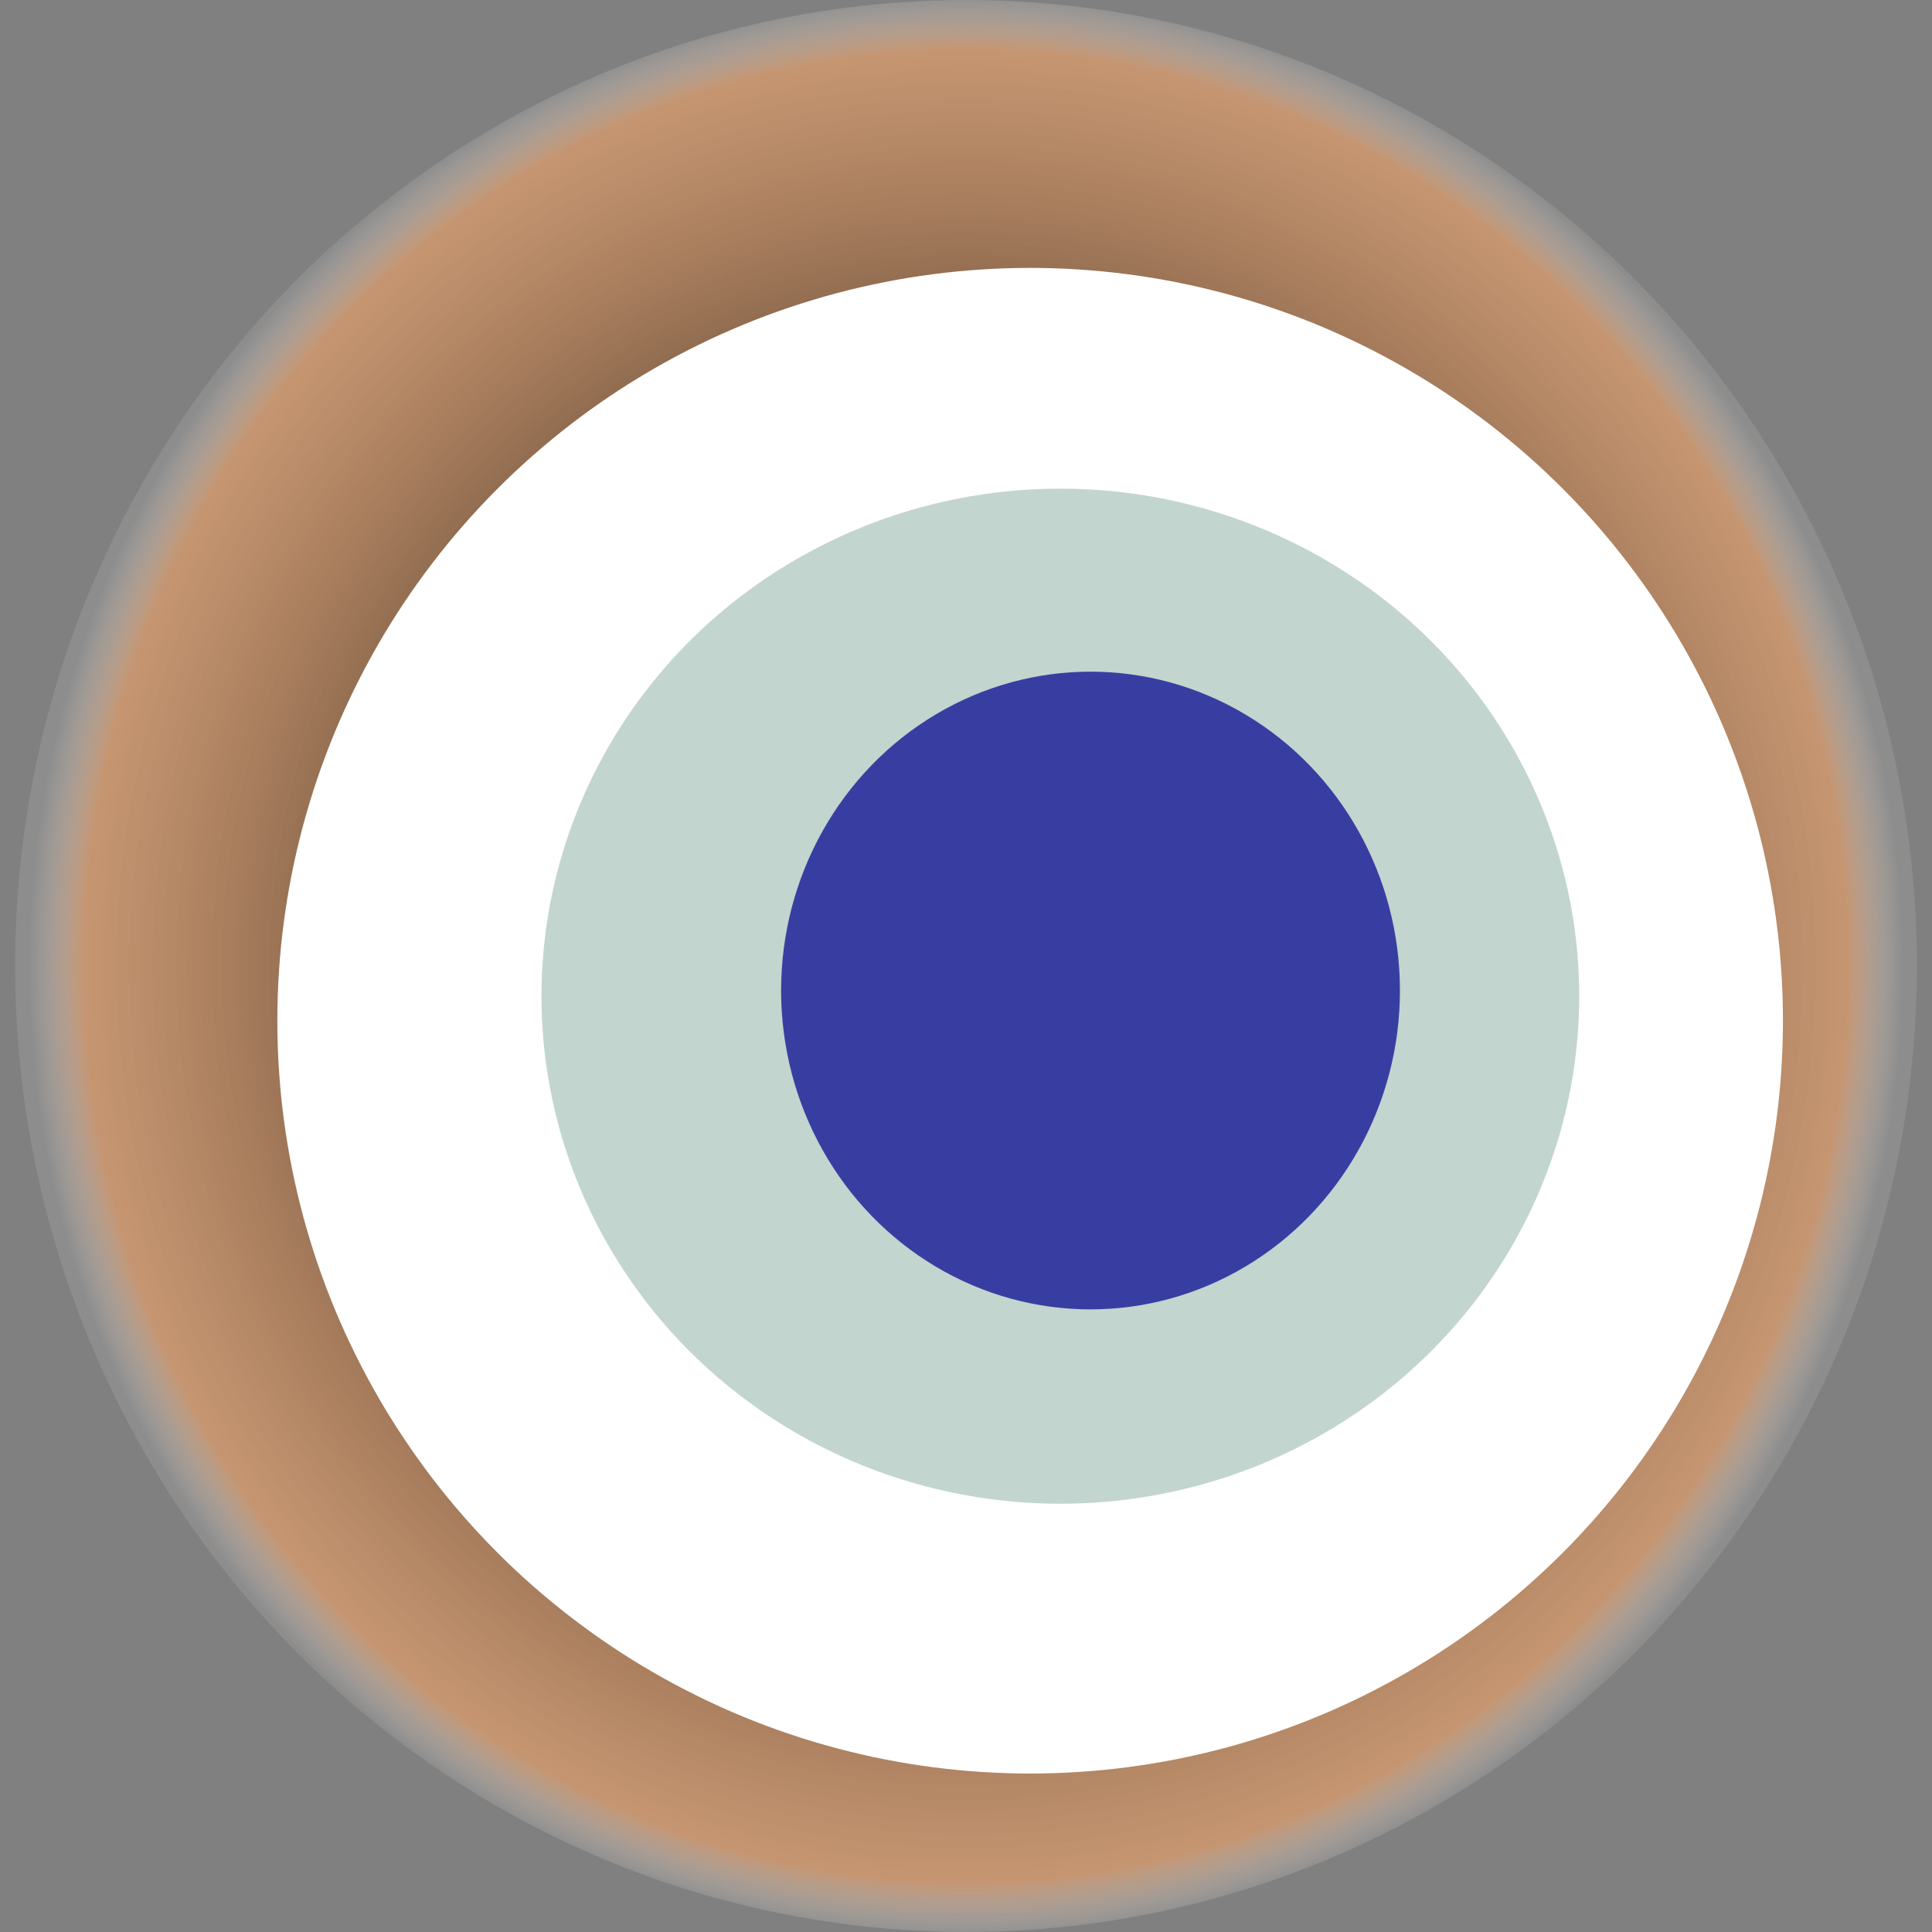
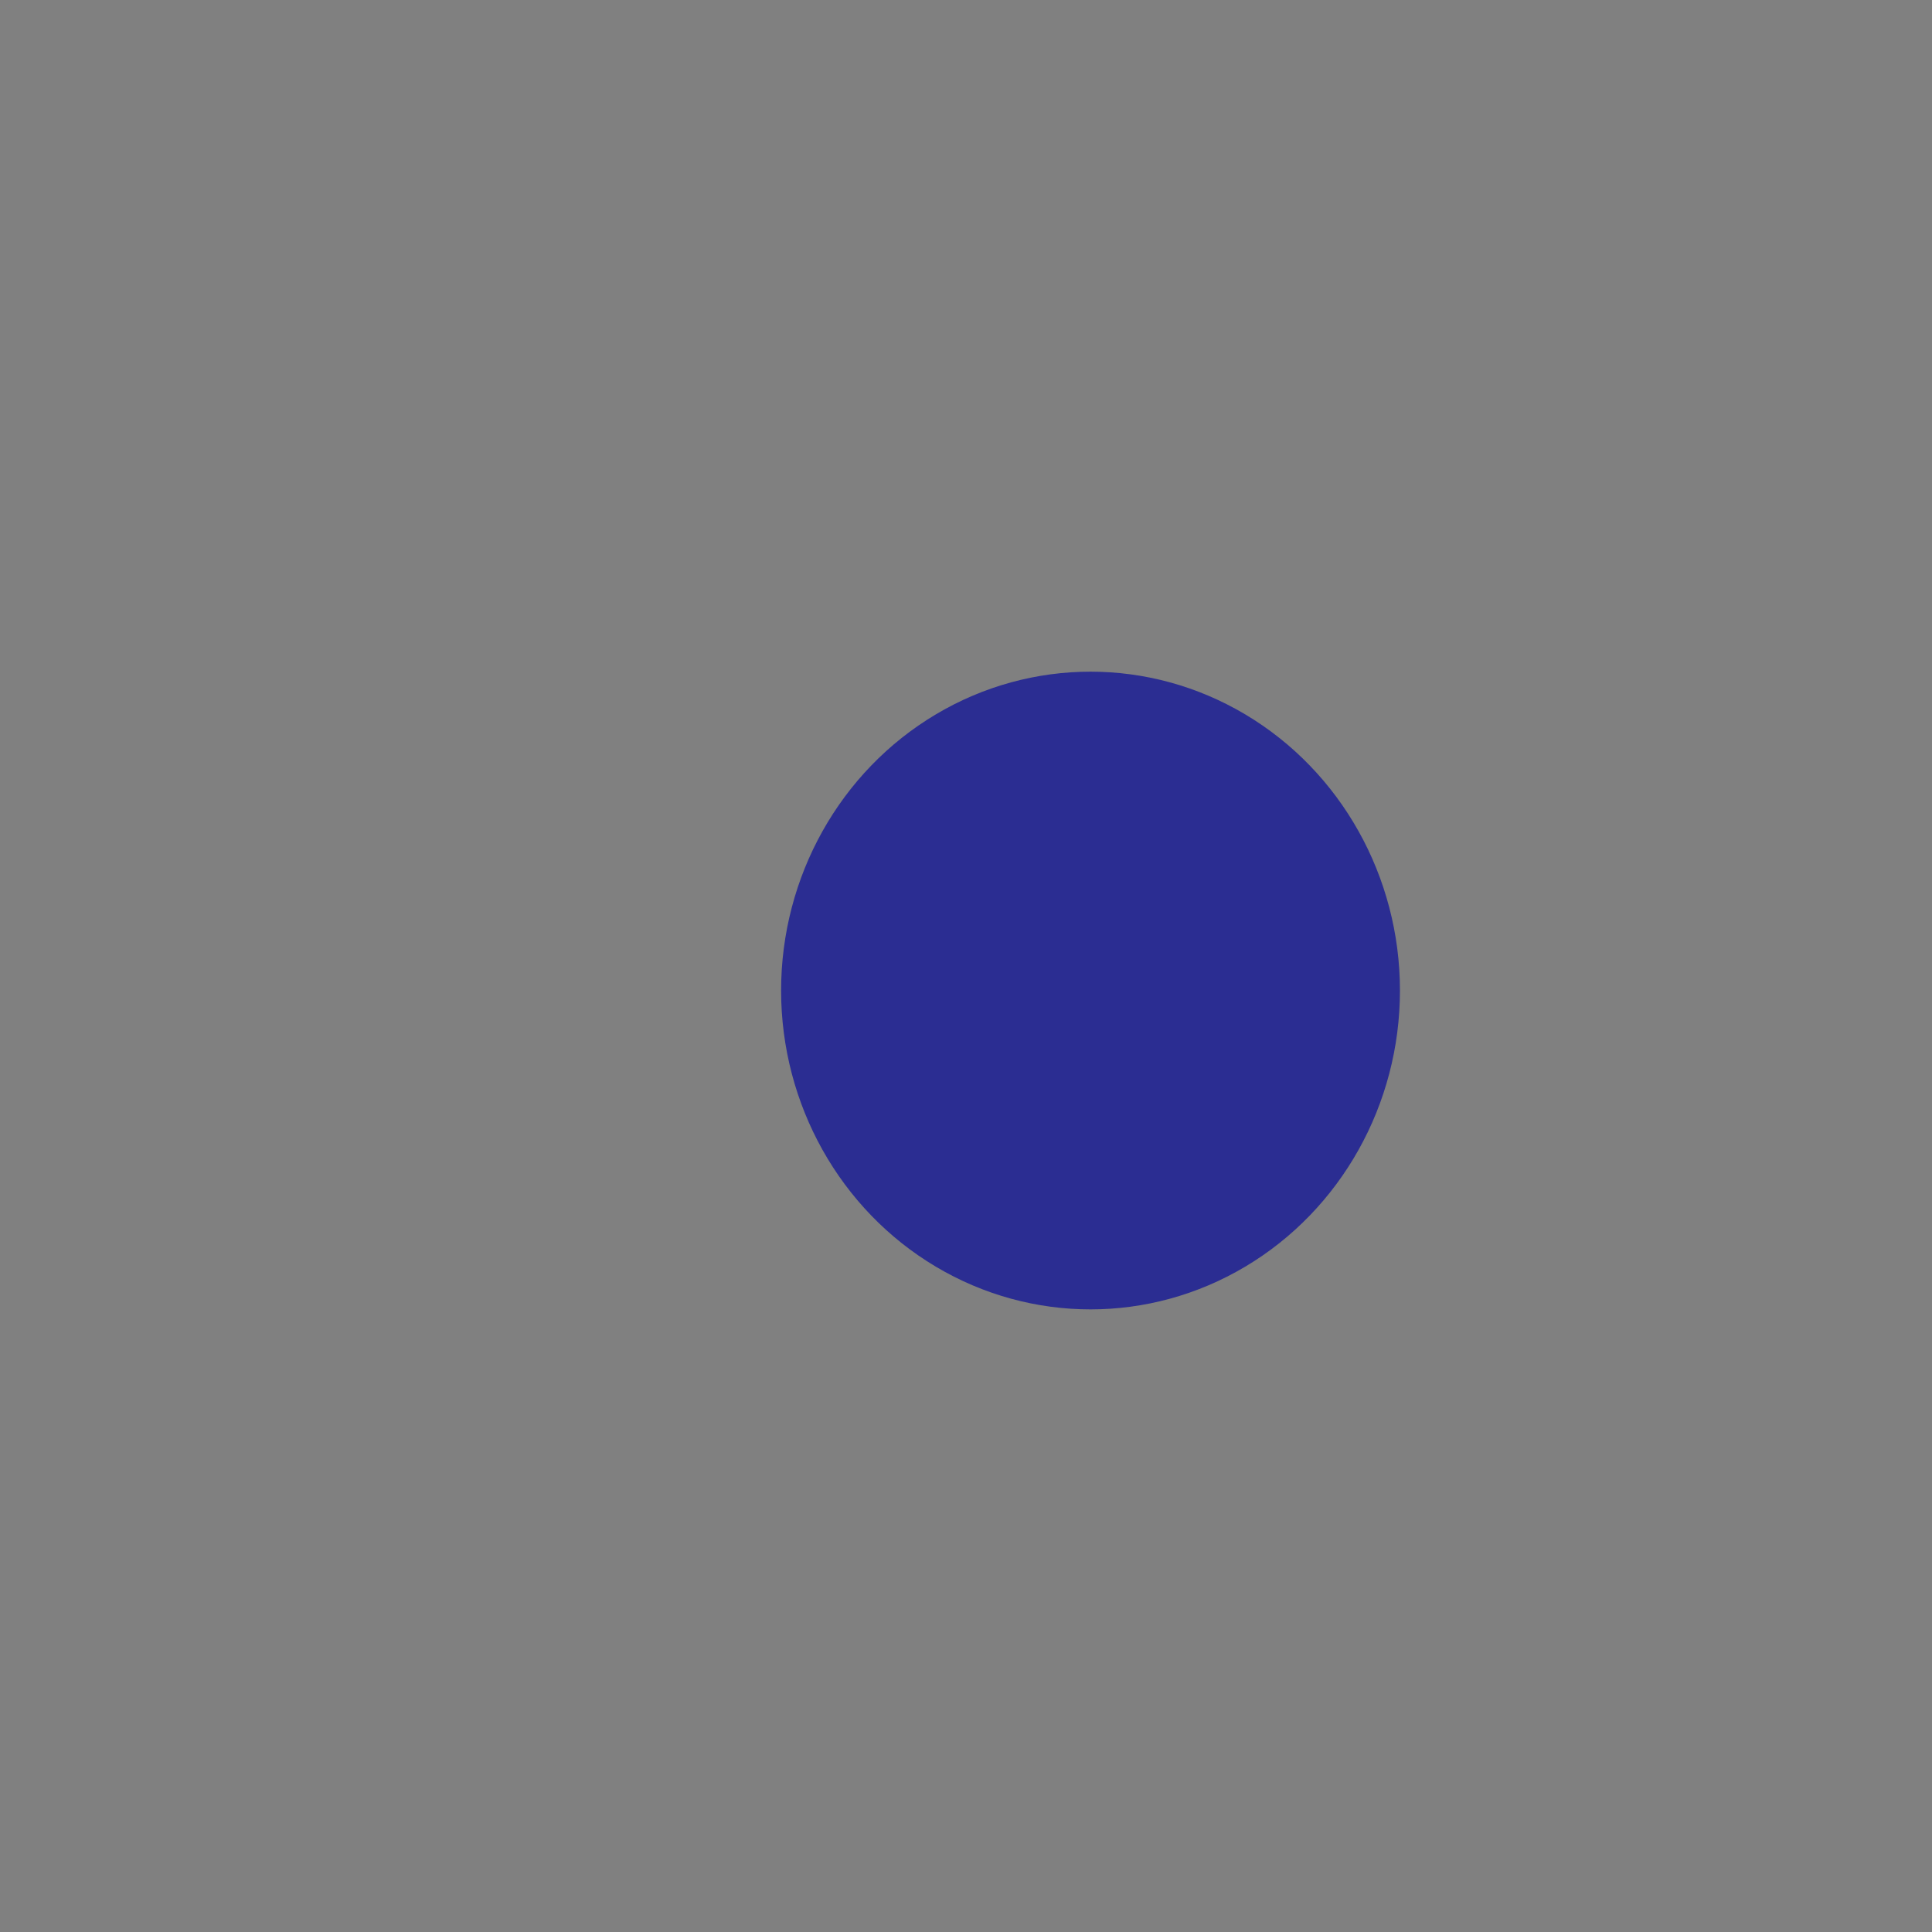
<svg xmlns="http://www.w3.org/2000/svg" width="1024" height="1024">
  <rect width="100%" height="100%" fill="#808080" stroke="none" />
  <g>
    <title>0xa2a5b40e4d0a0a51326adc738dd83557ecbac3a1</title>
-     <ellipse ry="512" rx="504" cy="512" cx="512" fill="url(#e_1_g)" />
-     <ellipse ry="399" rx="399" cy="541" cx="546" fill="#FFF" />
-     <ellipse ry="269" rx="275" cy="528" cx="562" fill="rgba(103,150,134,0.4)" />
    <ellipse ry="169" rx="164" cy="525" cx="578" fill="rgba(22, 24, 150, 0.8)" />
    <animateTransform attributeName="transform" begin="0s" dur="10s" type="rotate" from="360 512 512" to="0 512 512" repeatCount="indefinite" />
    <defs>
      <radialGradient id="e_1_g">
        <stop offset="30%" stop-color="#000" />
        <stop offset="94%" stop-color="rgba(244,164,103,0.6)" />
        <stop offset="100%" stop-color="rgba(255,255,255,0.1)" />
      </radialGradient>
    </defs>
  </g>
</svg>